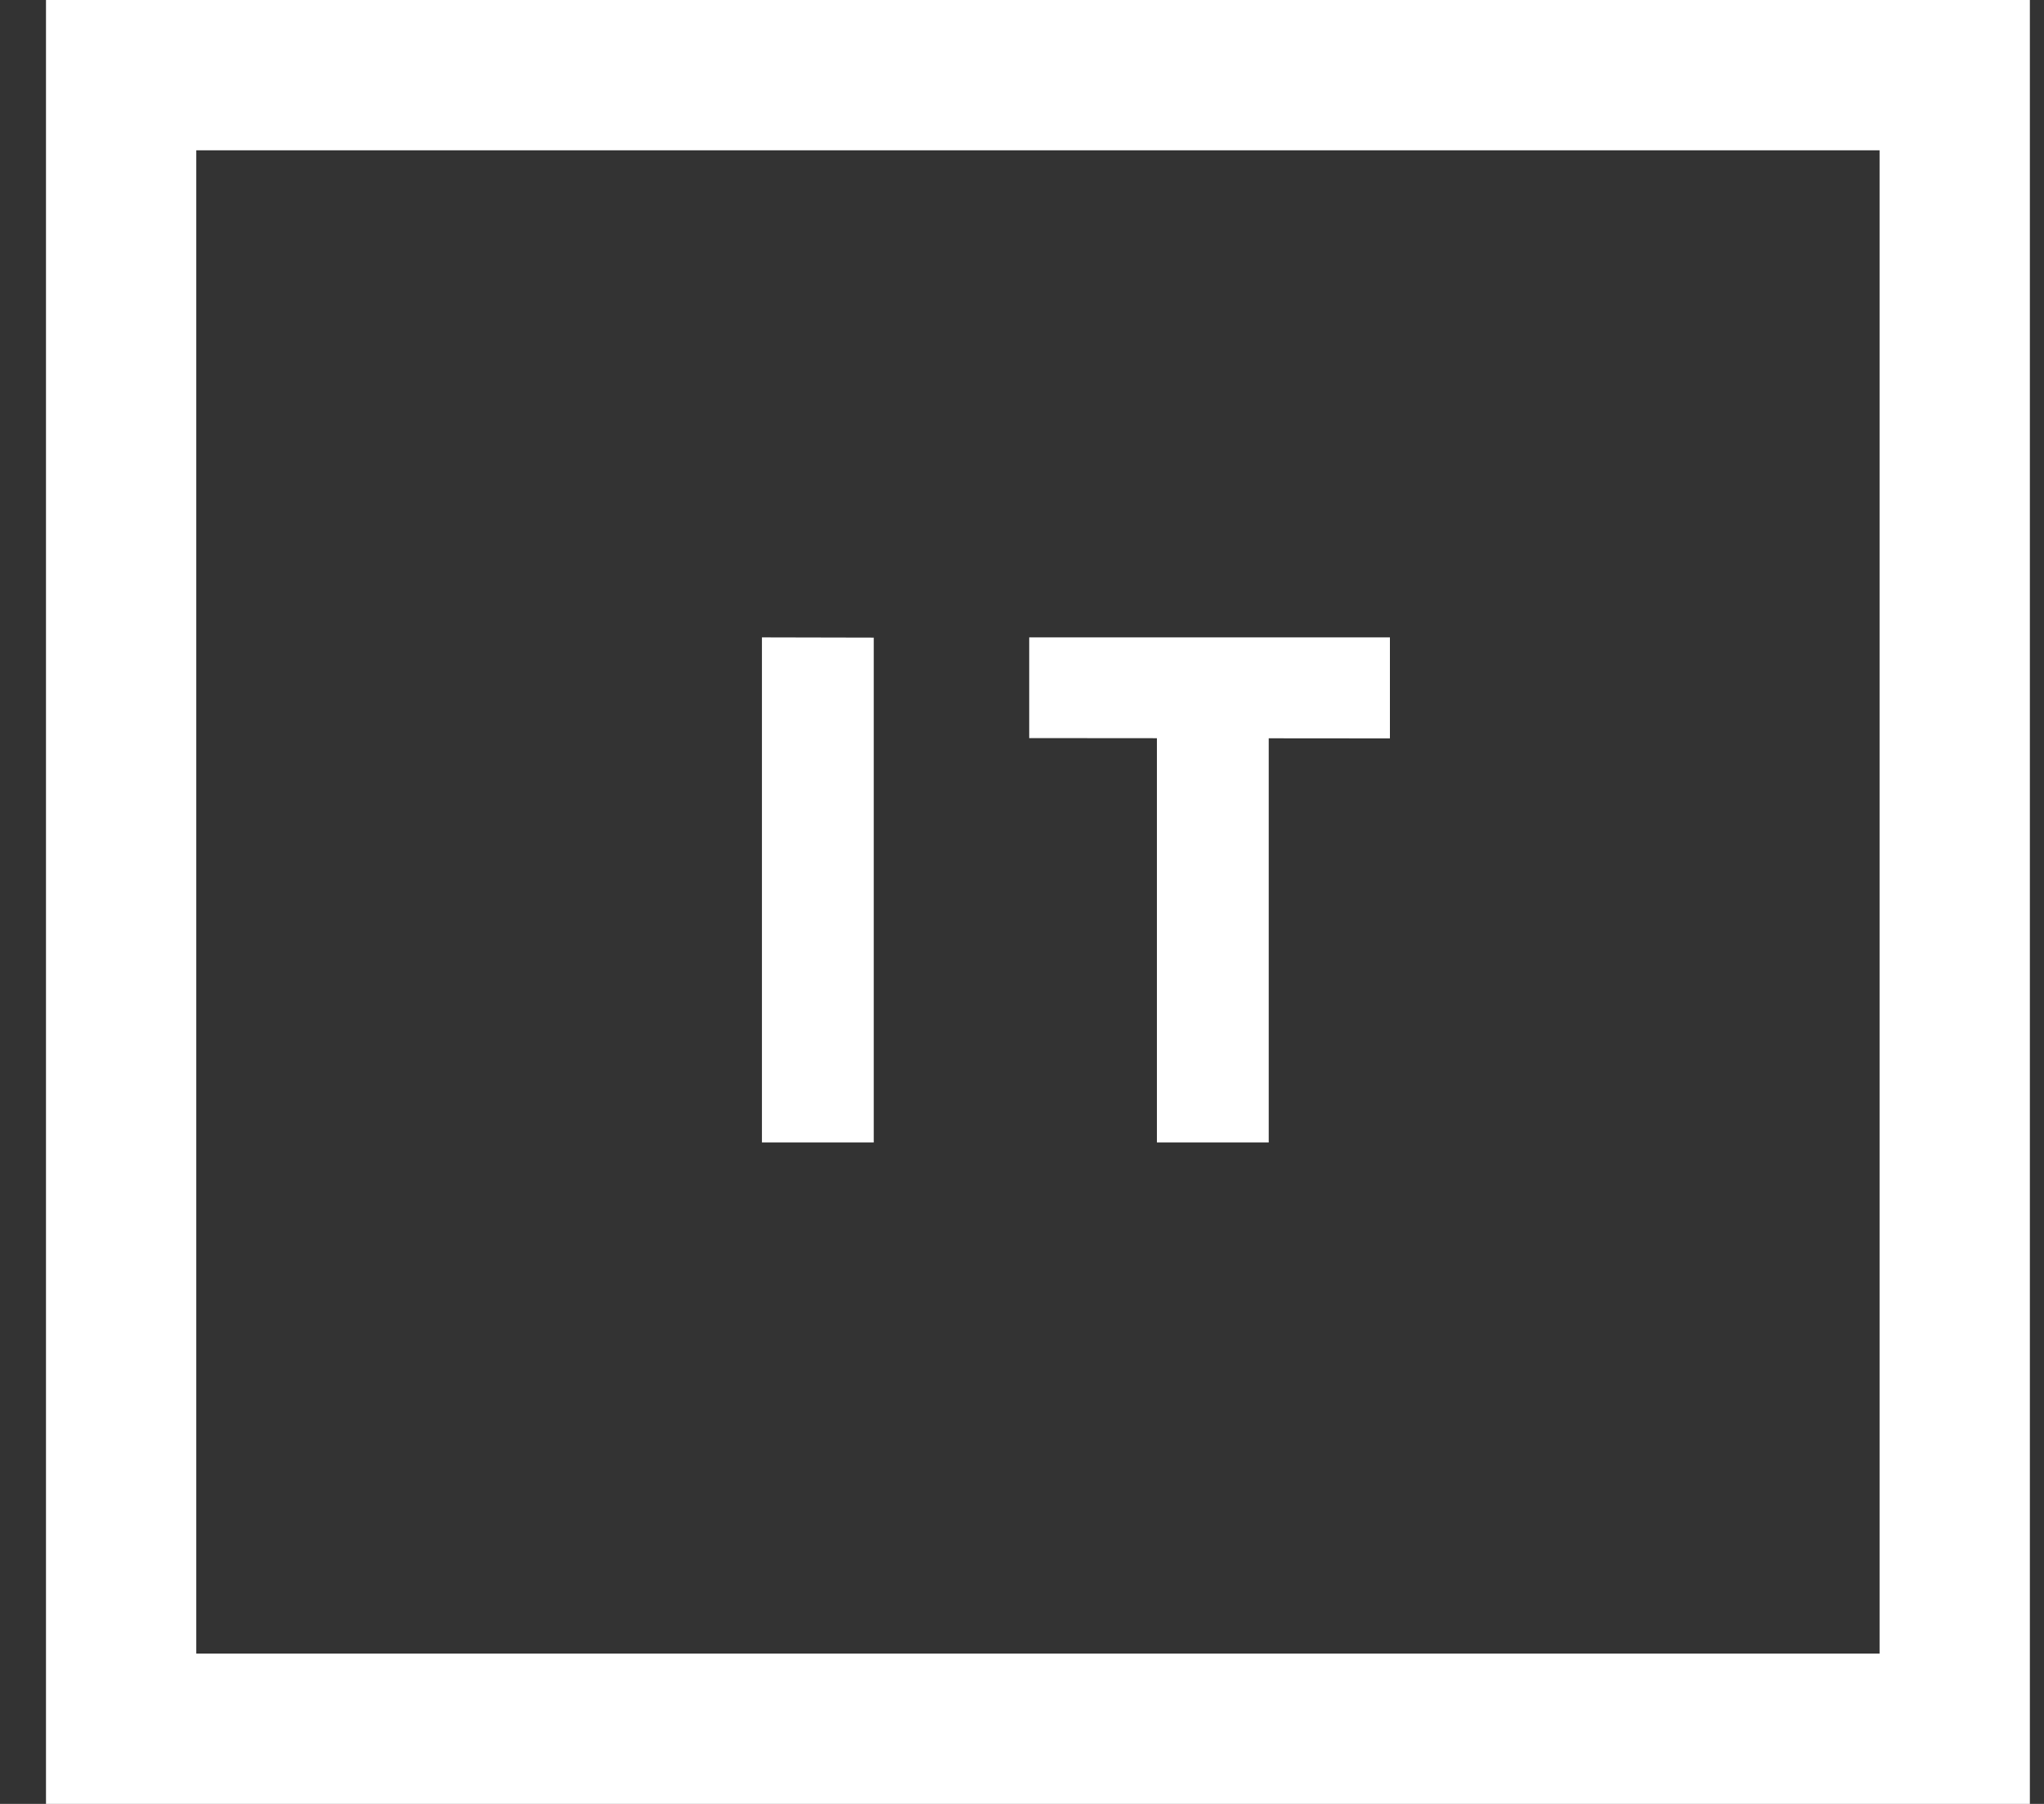
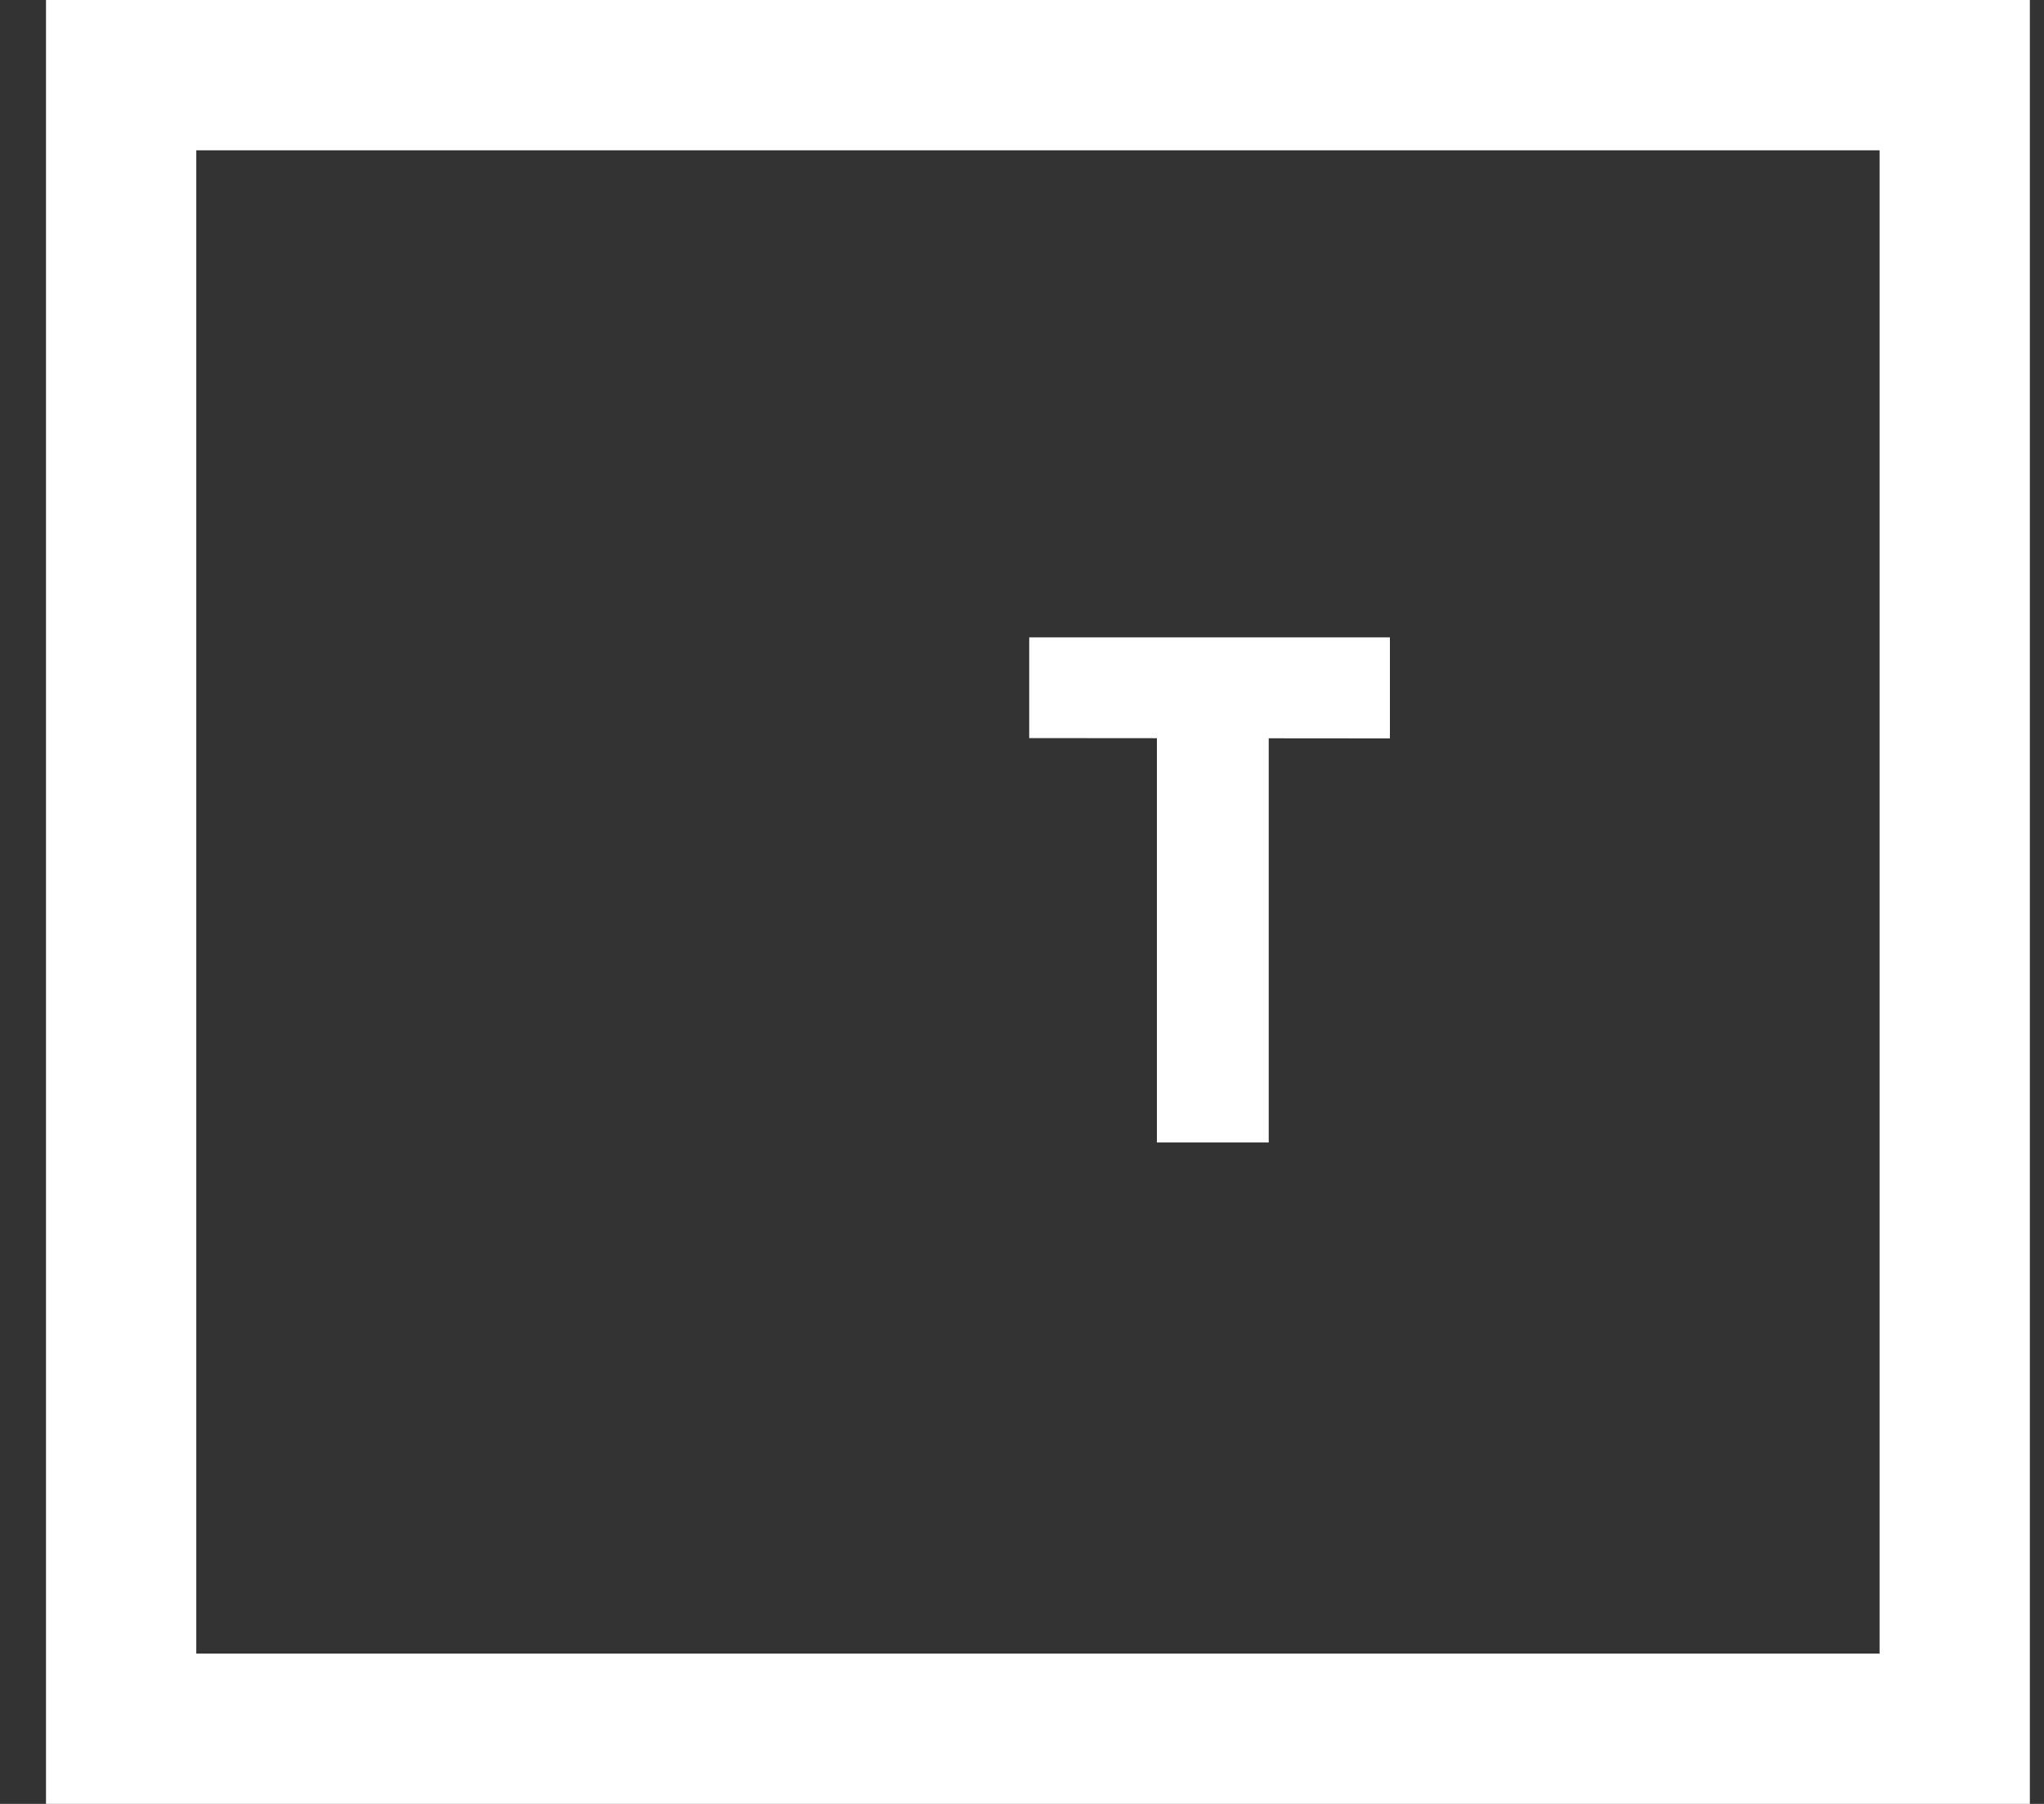
<svg xmlns="http://www.w3.org/2000/svg" width="34" height="30" viewBox="0 0 34 30" fill="none">
  <rect x="0" y="0" width="34" height="30" fill="#333333" stroke="none" />
  <rect x="2.015" y="1.25" width="30.5" height="27.5" stroke="white" stroke-width="2.5" />
  <path d="M 17.12 12.275 L 17.12 10.6 L 23.12 10.6 L 23.12 12.28 L 17.12 12.275 Z M 19.244 19 L 19.244 10.6 L 21.104 10.604 L 21.104 19 L 19.244 19 Z" fill="white" />
-   <path d="M 12.674 19 L 12.674 10.6 L 14.534 10.604 L 14.534 19 L 12.674 19 Z" fill="white" />
</svg>